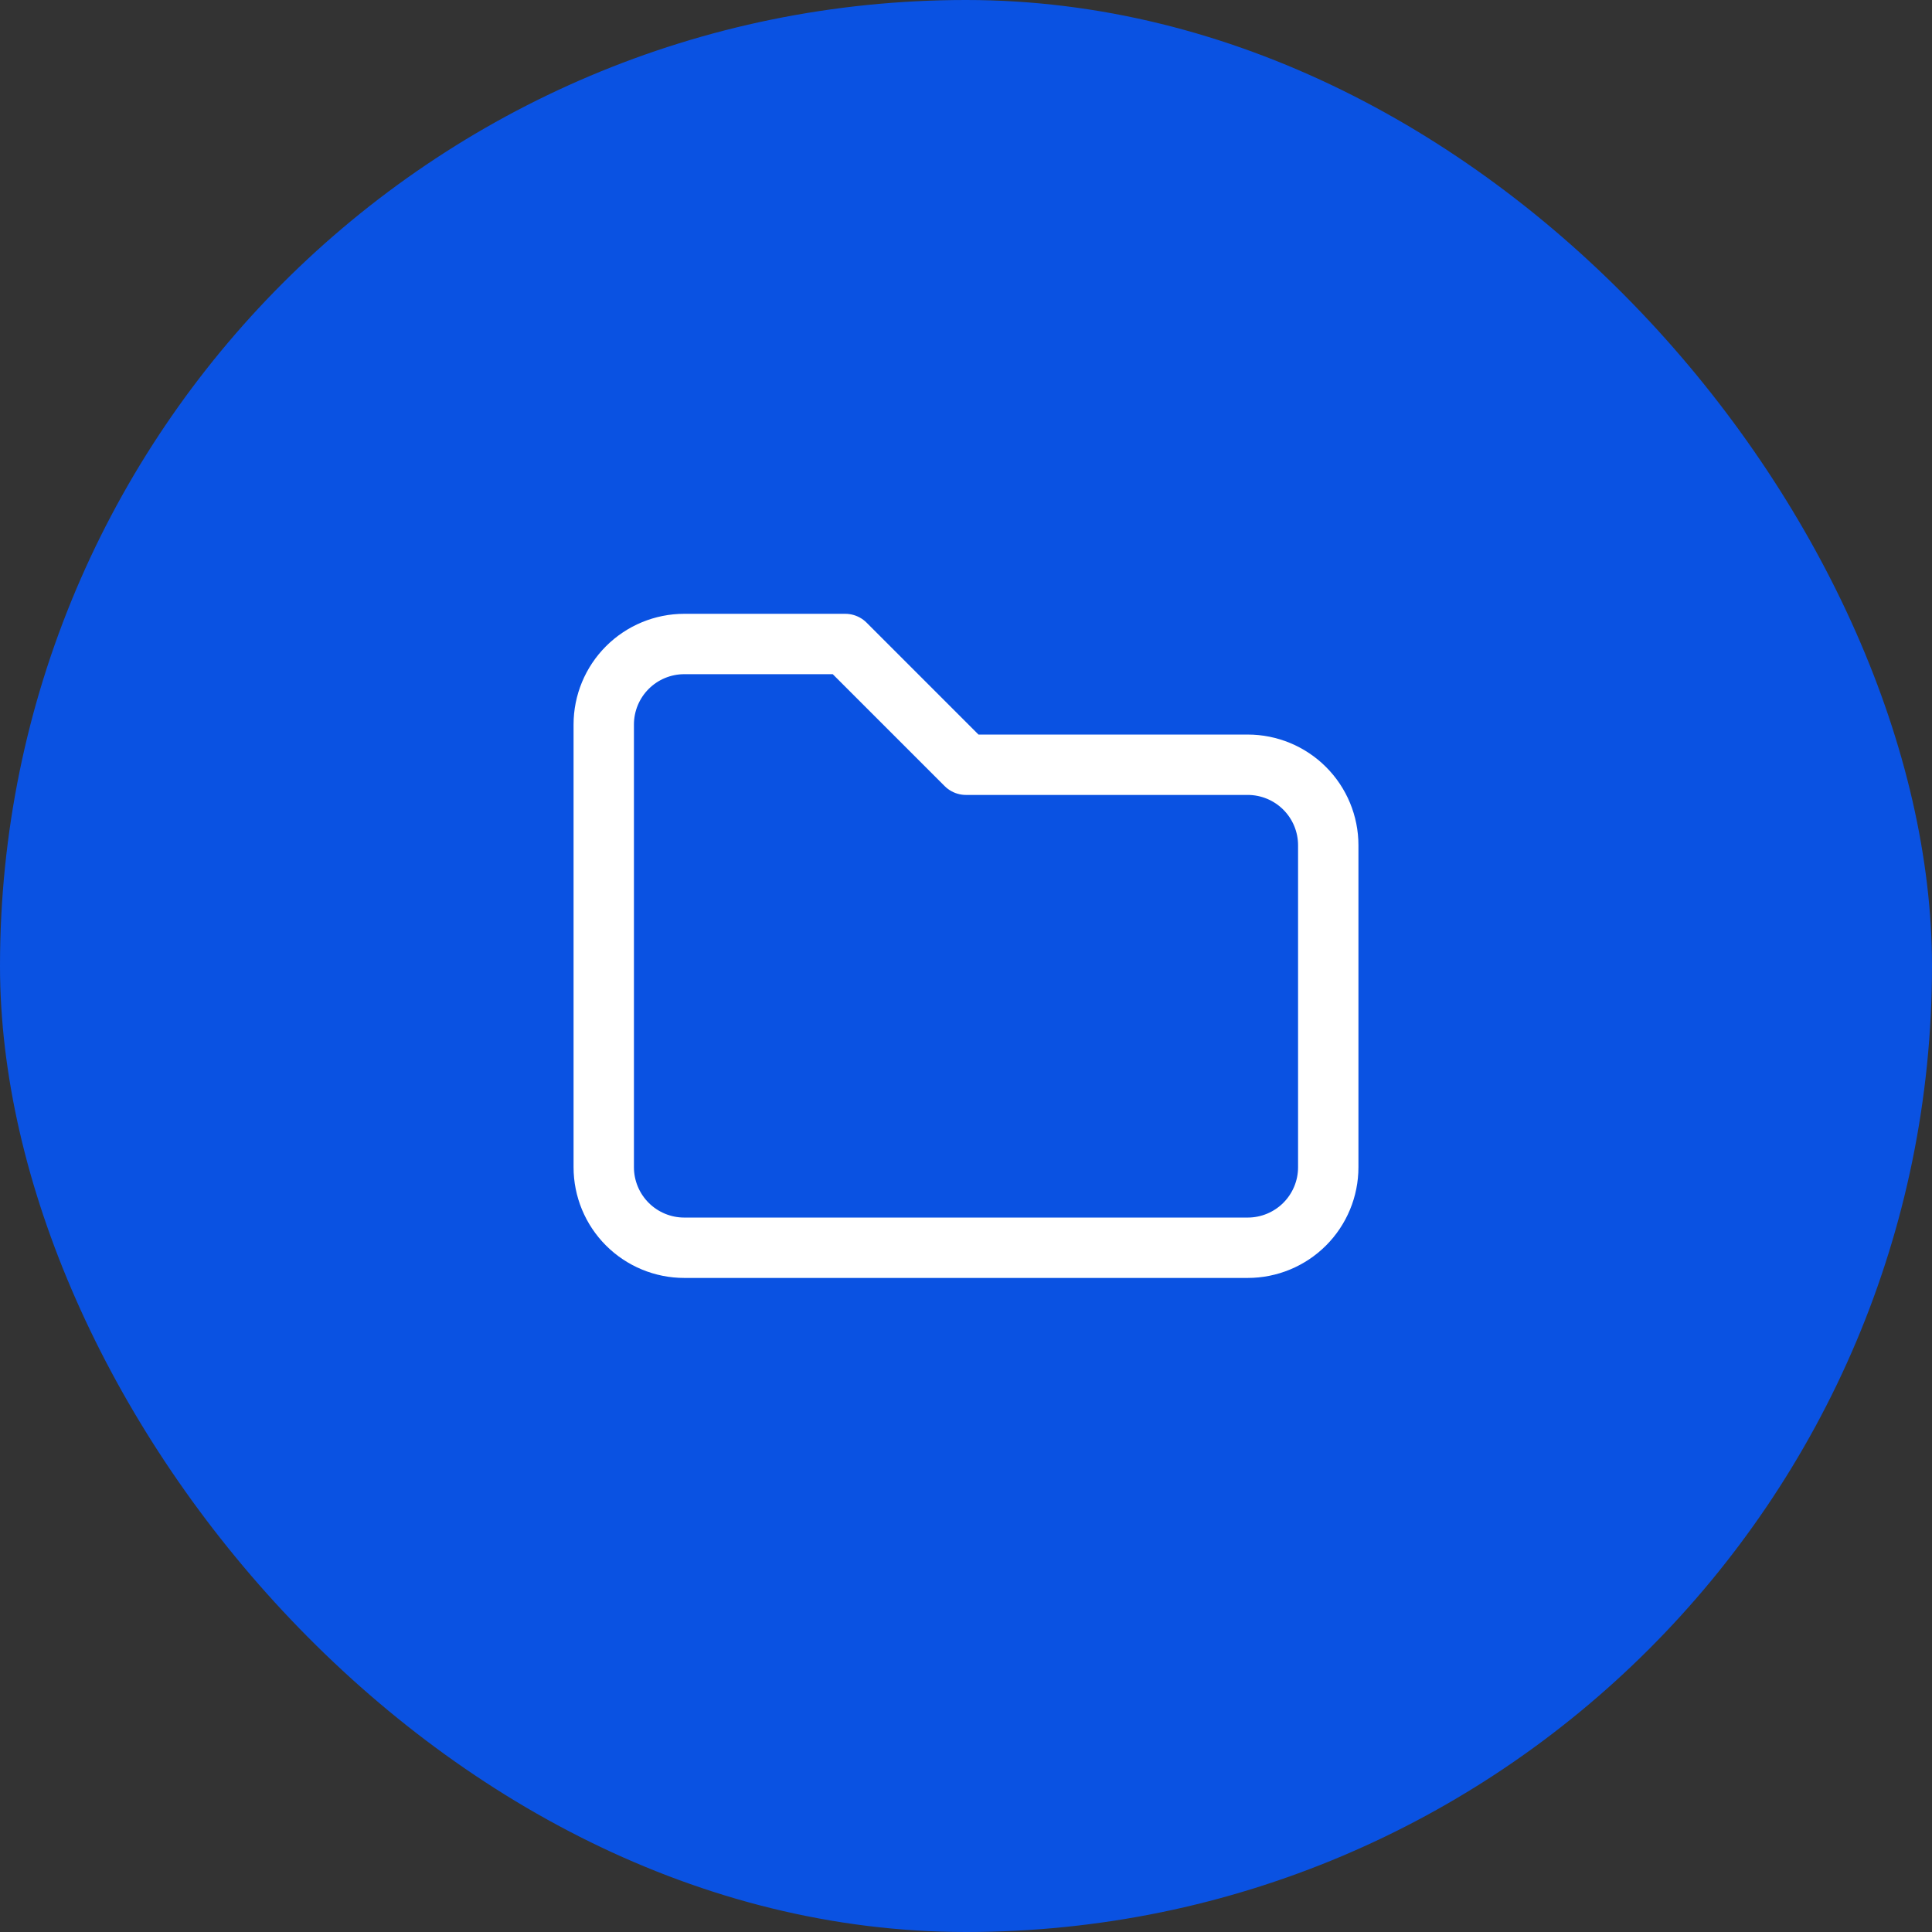
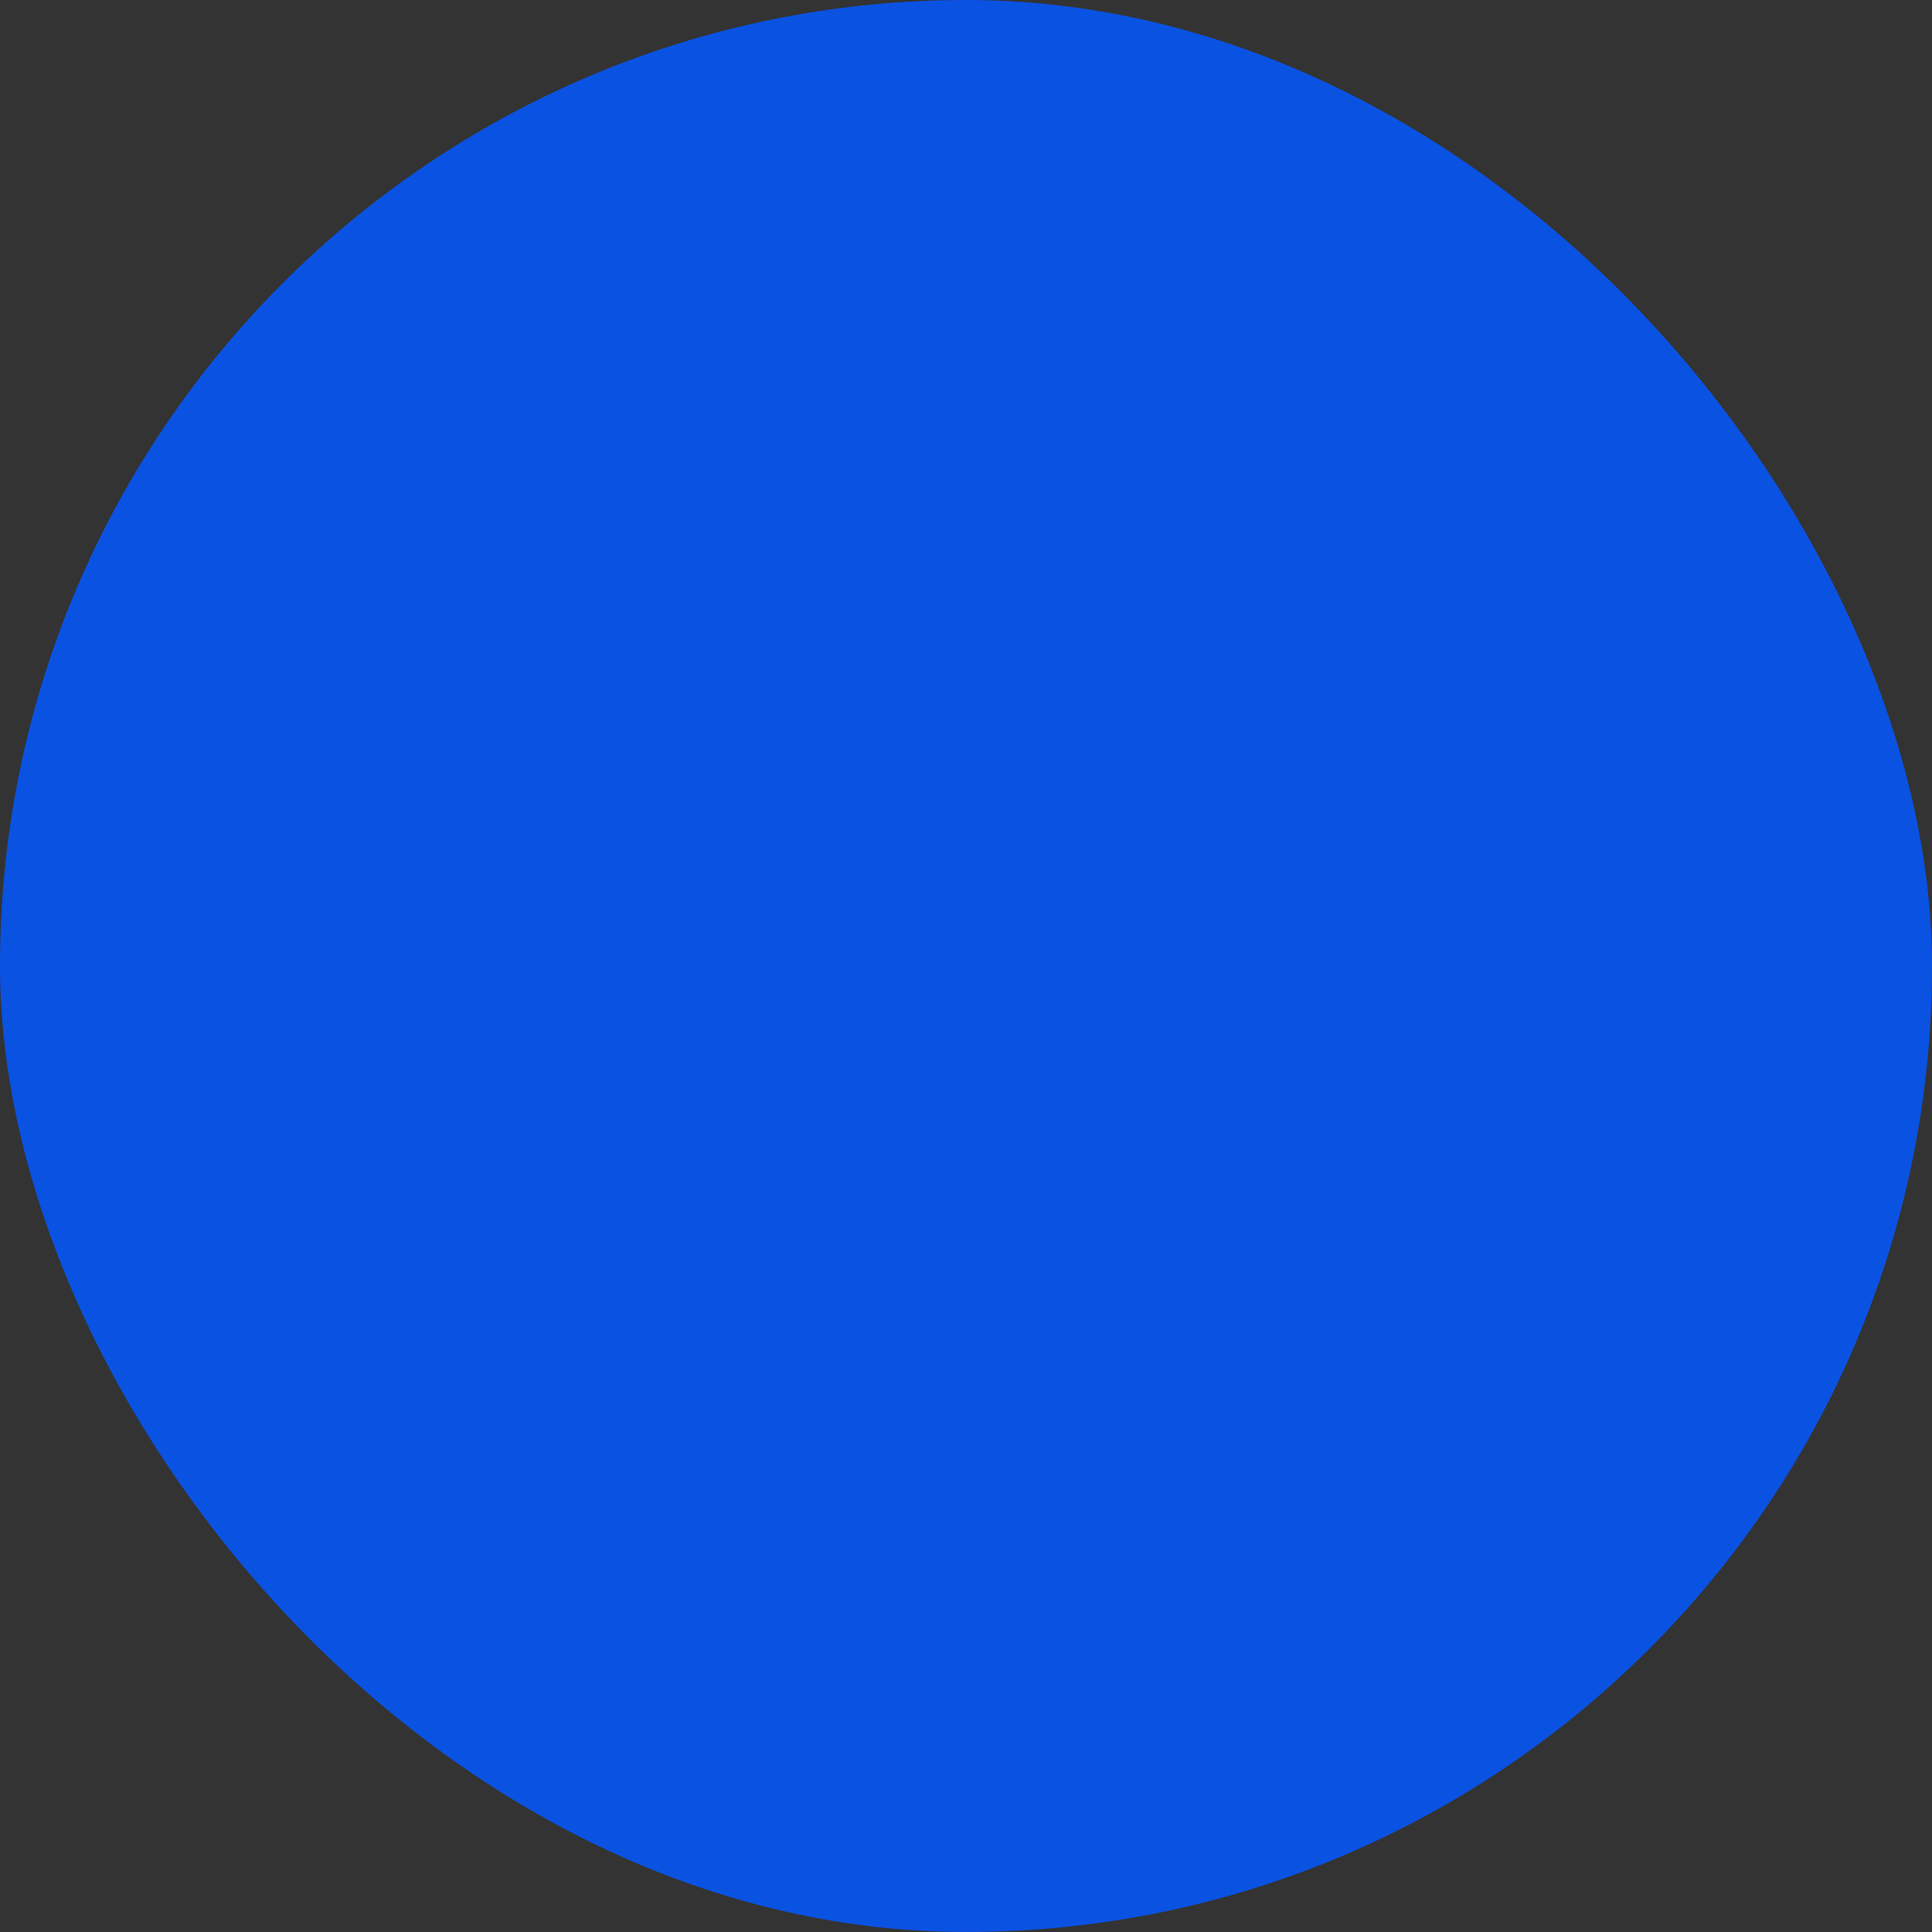
<svg xmlns="http://www.w3.org/2000/svg" width="48" height="48" viewBox="0 0 48 48" fill="none">
  <rect x="0" y="0" width="48" height="48" fill="#333333" stroke="none" />
  <rect width="48" height="48" rx="24" fill="#0A52E2" />
-   <path d="M17 16H21L24 19H31C31.53 19 32.039 19.211 32.414 19.586C32.789 19.961 33 20.47 33 21V29C33 29.53 32.789 30.039 32.414 30.414C32.039 30.789 31.53 31 31 31H17C16.47 31 15.961 30.789 15.586 30.414C15.211 30.039 15 29.53 15 29V18C15 17.47 15.211 16.961 15.586 16.586C15.961 16.211 16.47 16 17 16Z" stroke="white" stroke-width="1.5" stroke-linecap="round" stroke-linejoin="round" />
</svg>